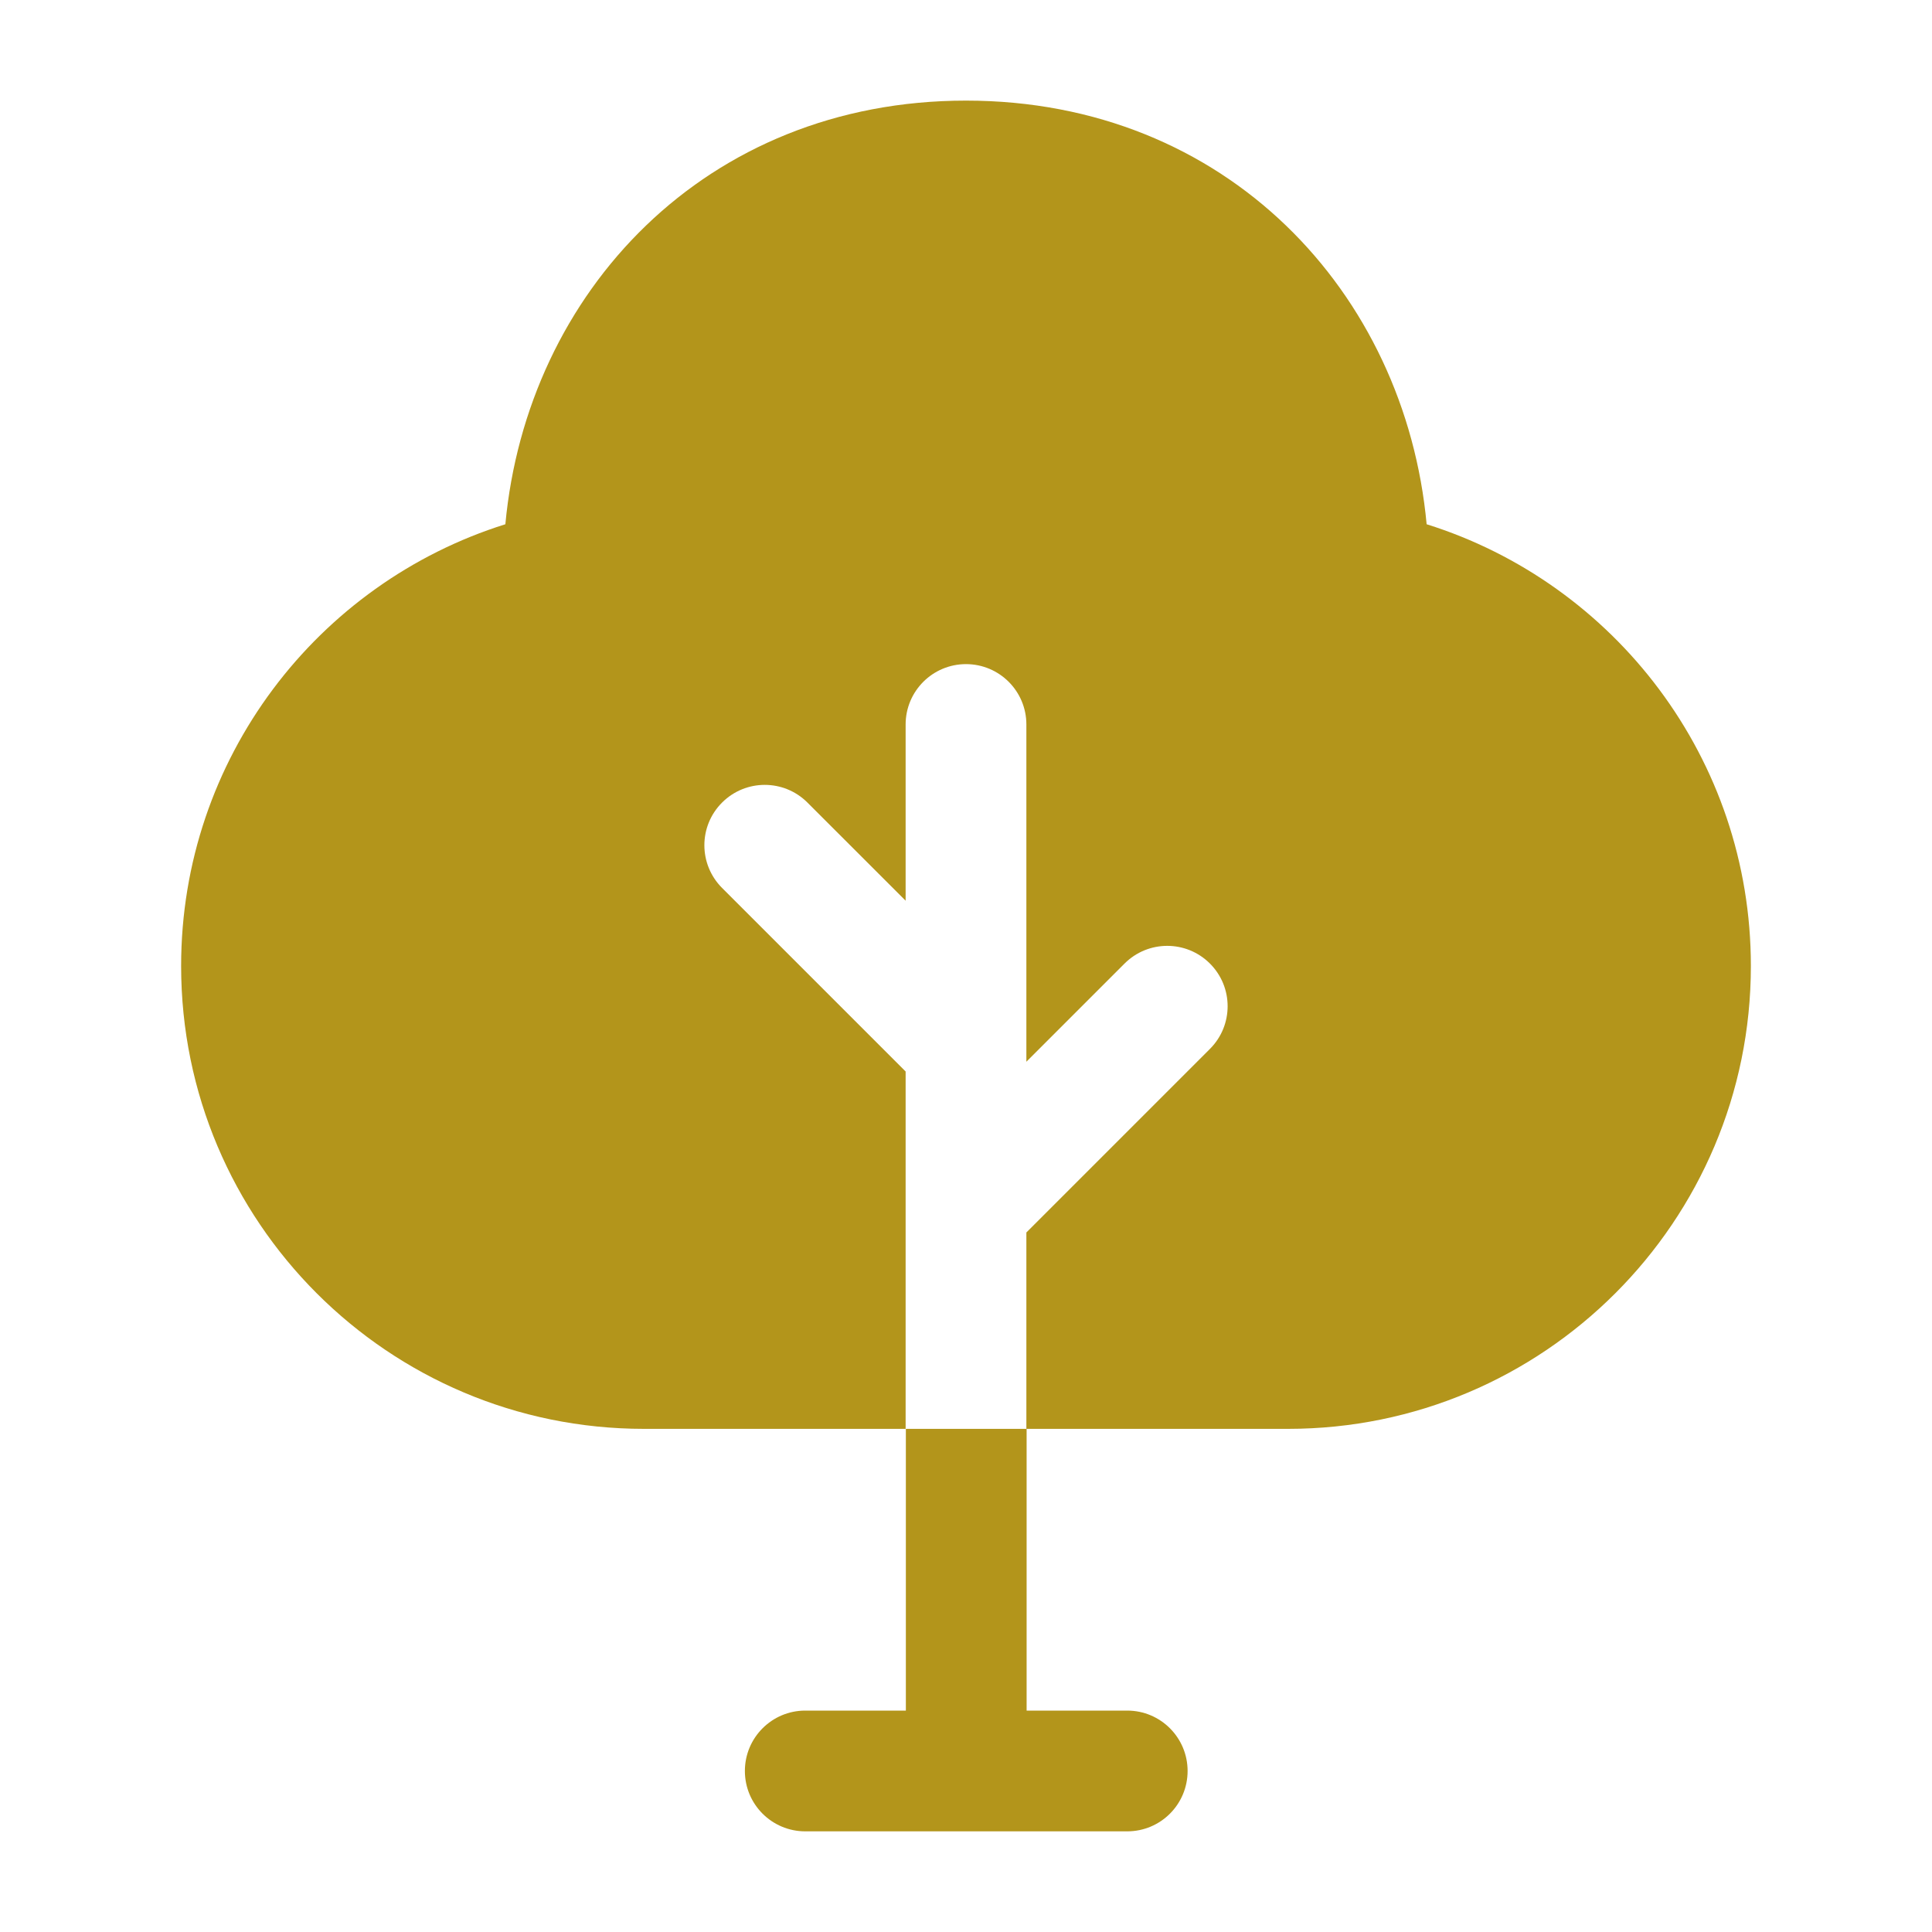
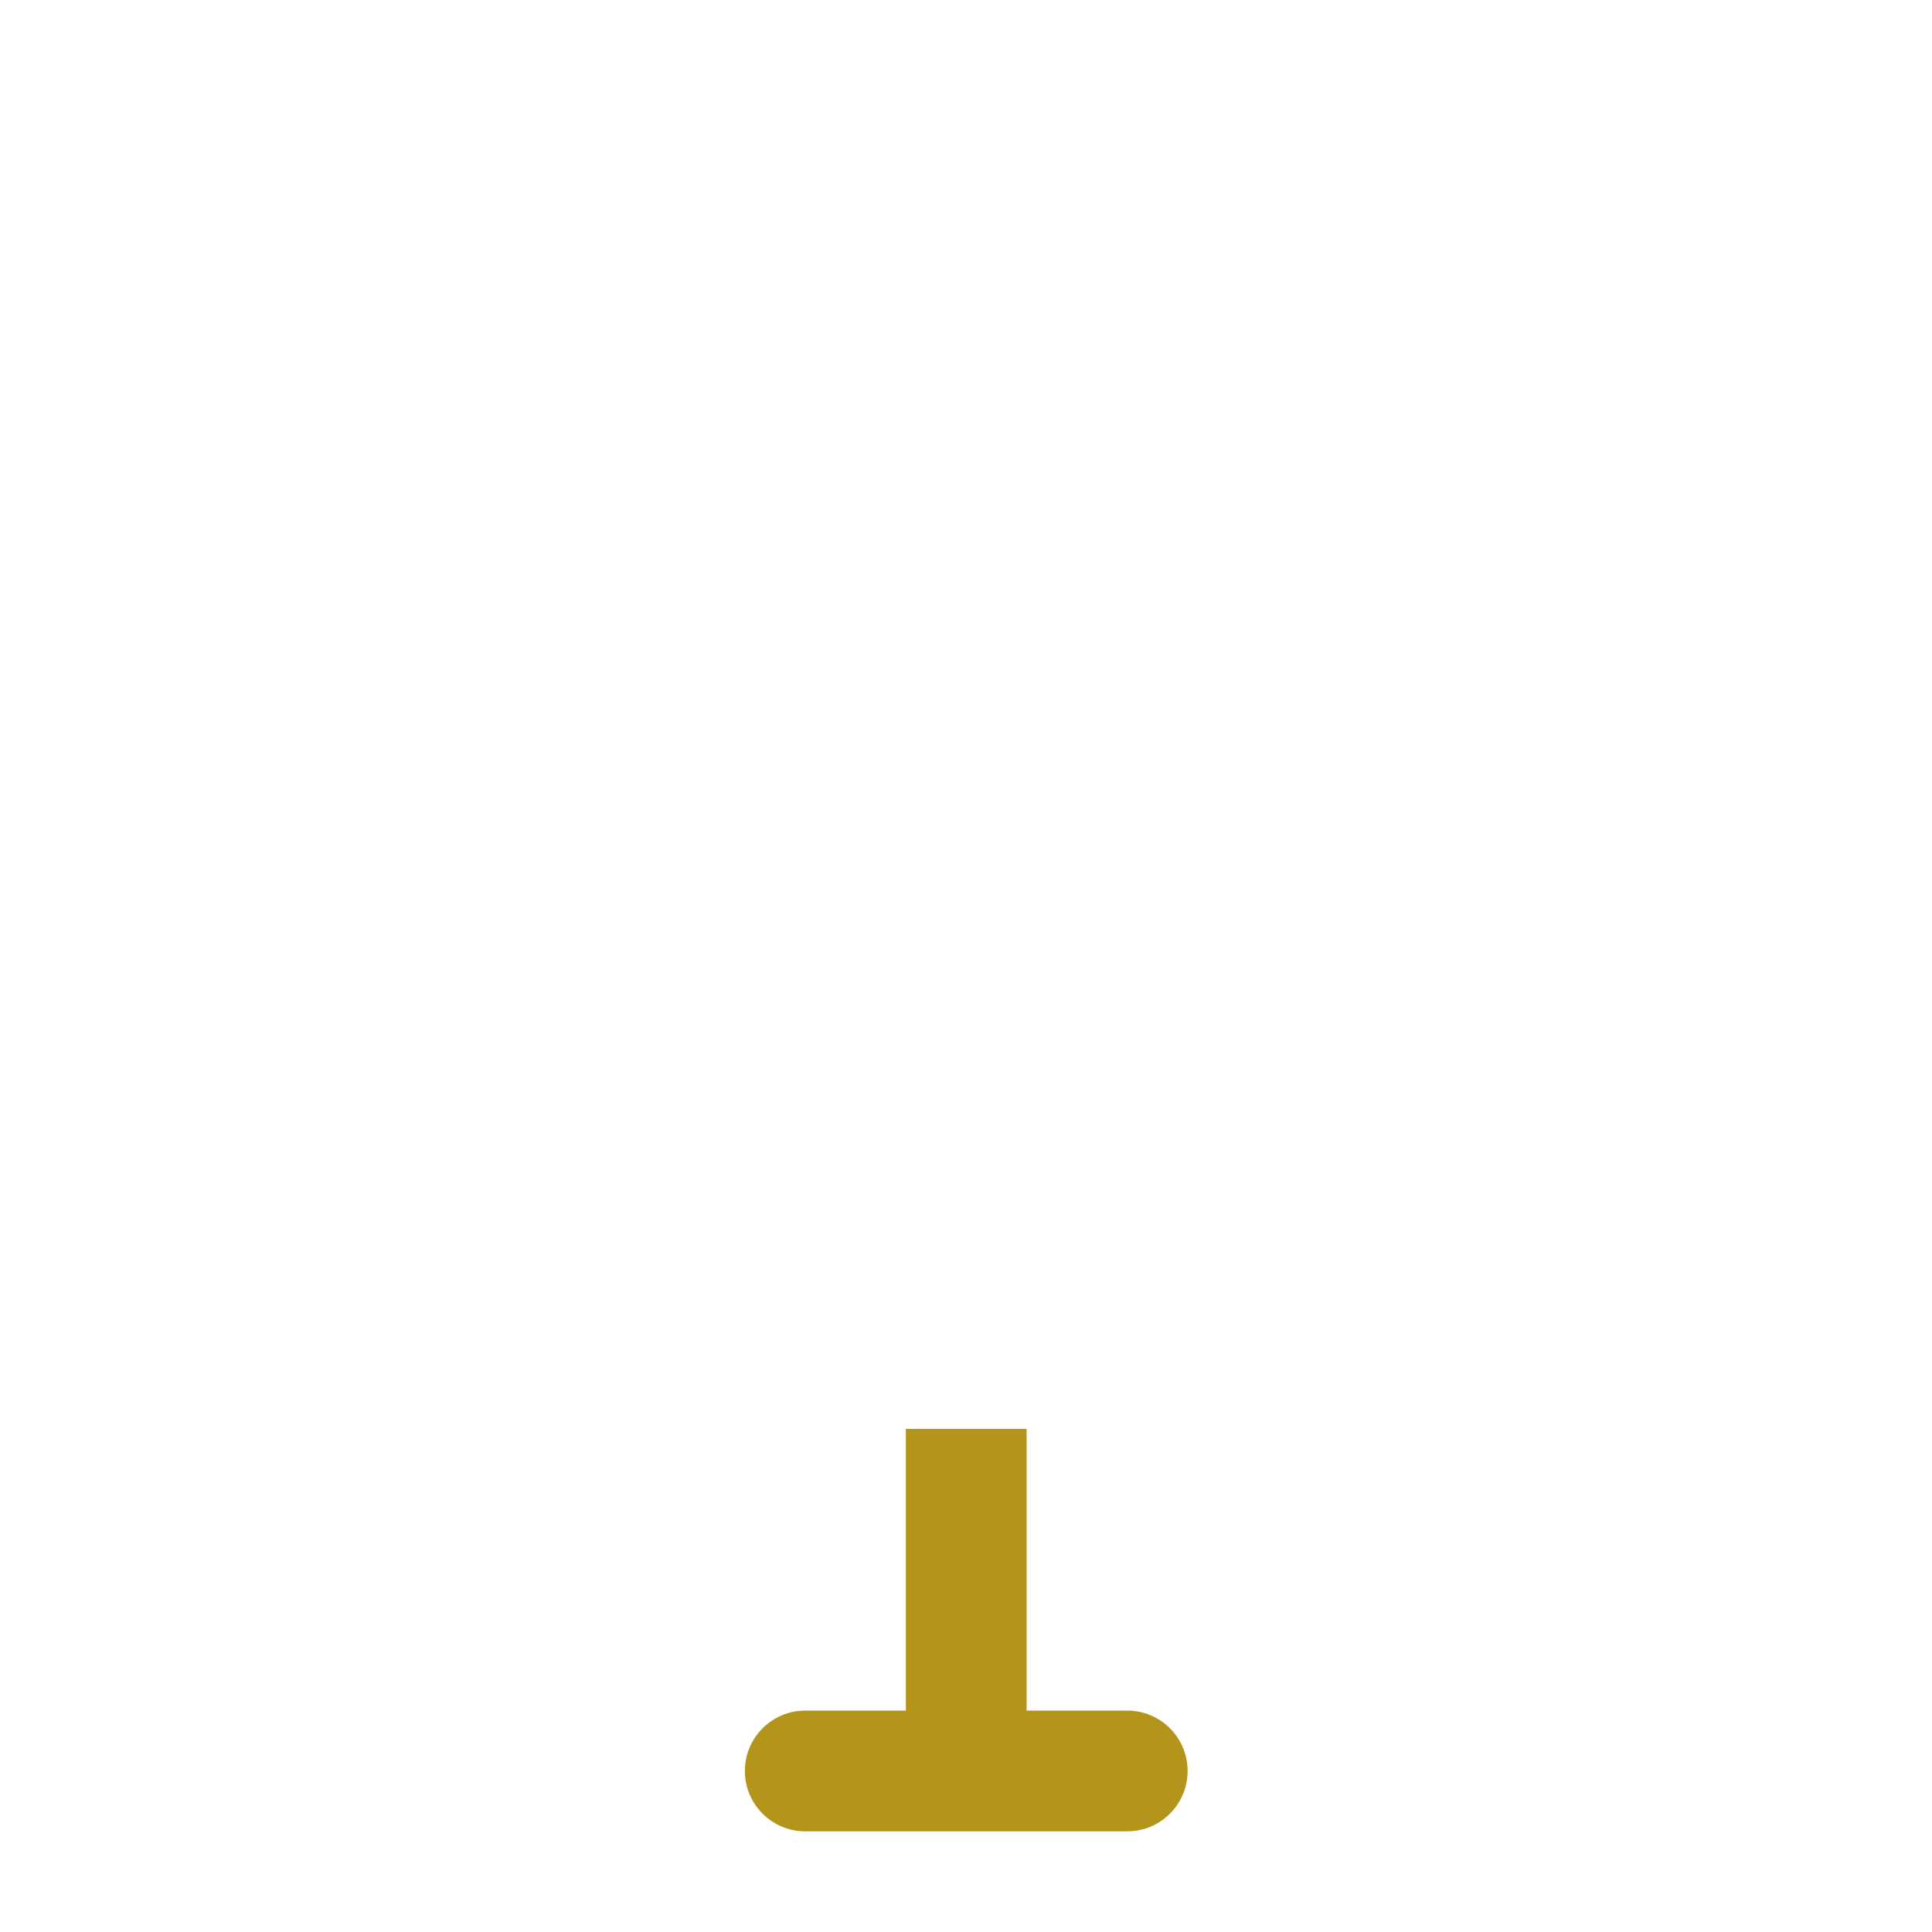
<svg xmlns="http://www.w3.org/2000/svg" width="40" height="40" viewBox="0 0 40 40" fill="none">
-   <path fill-rule="evenodd" clip-rule="evenodd" d="M20 2.083C14.602 2.083 10.908 6.059 10.463 10.854C6.573 12.074 3.75 15.706 3.75 20C3.75 25.292 8.041 29.583 13.333 29.583H18.75V22.184L14.95 18.384C14.461 17.895 14.461 17.104 14.95 16.616C15.438 16.128 16.229 16.128 16.717 16.616L18.75 18.648V15C18.75 14.309 19.31 13.75 20 13.75C20.69 13.75 21.25 14.309 21.25 15V21.982L23.283 19.949C23.771 19.461 24.562 19.461 25.05 19.949C25.539 20.437 25.539 21.229 25.05 21.717L21.25 25.517V29.583H26.667C31.959 29.583 36.25 25.292 36.25 20C36.25 15.706 33.427 12.074 29.537 10.854C29.092 6.059 25.398 2.083 20 2.083Z" fill="#B3951B" />
  <path fill-rule="evenodd" clip-rule="evenodd" d="M18.755 29.583V35.416H16.672C15.982 35.416 15.422 35.976 15.422 36.666C15.422 37.357 15.982 37.916 16.672 37.916H23.338C24.029 37.916 24.588 37.357 24.588 36.666C24.588 35.976 24.029 35.416 23.338 35.416H21.255V29.583H18.755Z" fill="#B3951B" />
</svg>